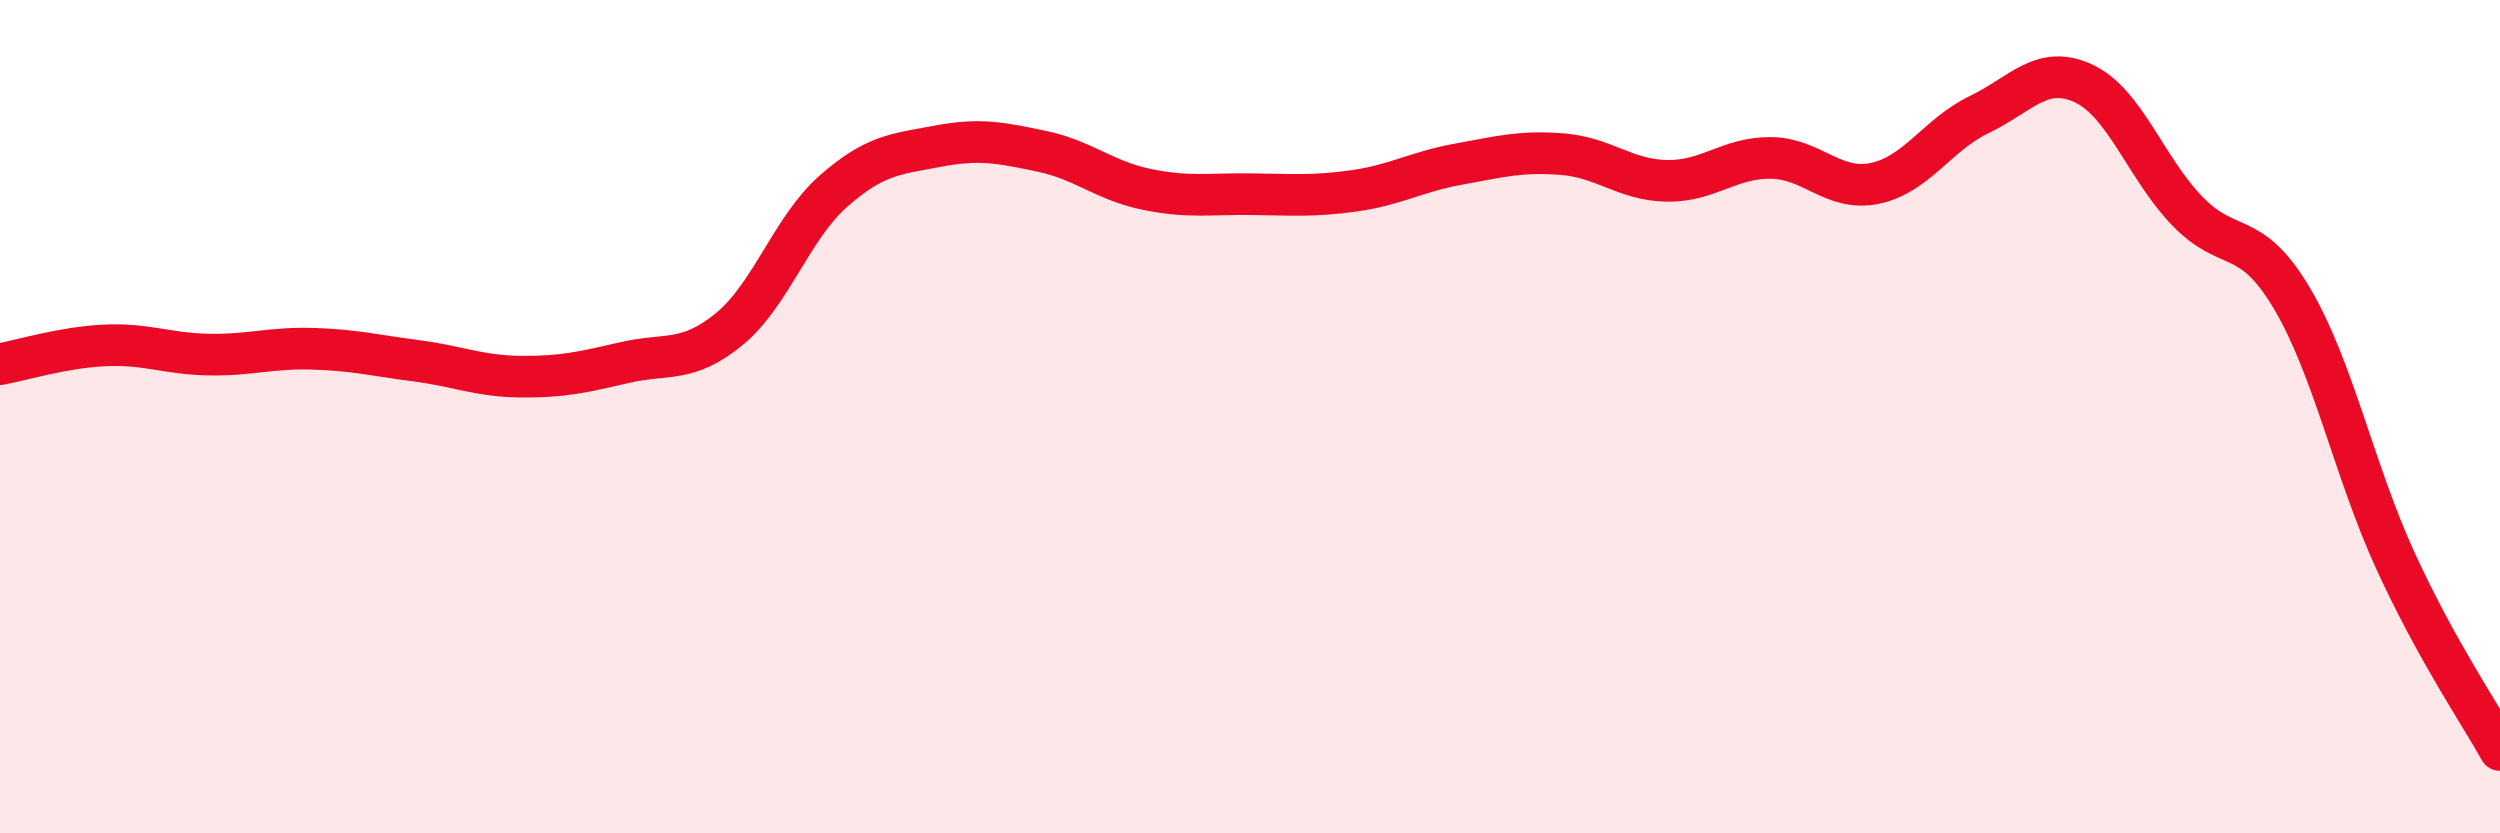
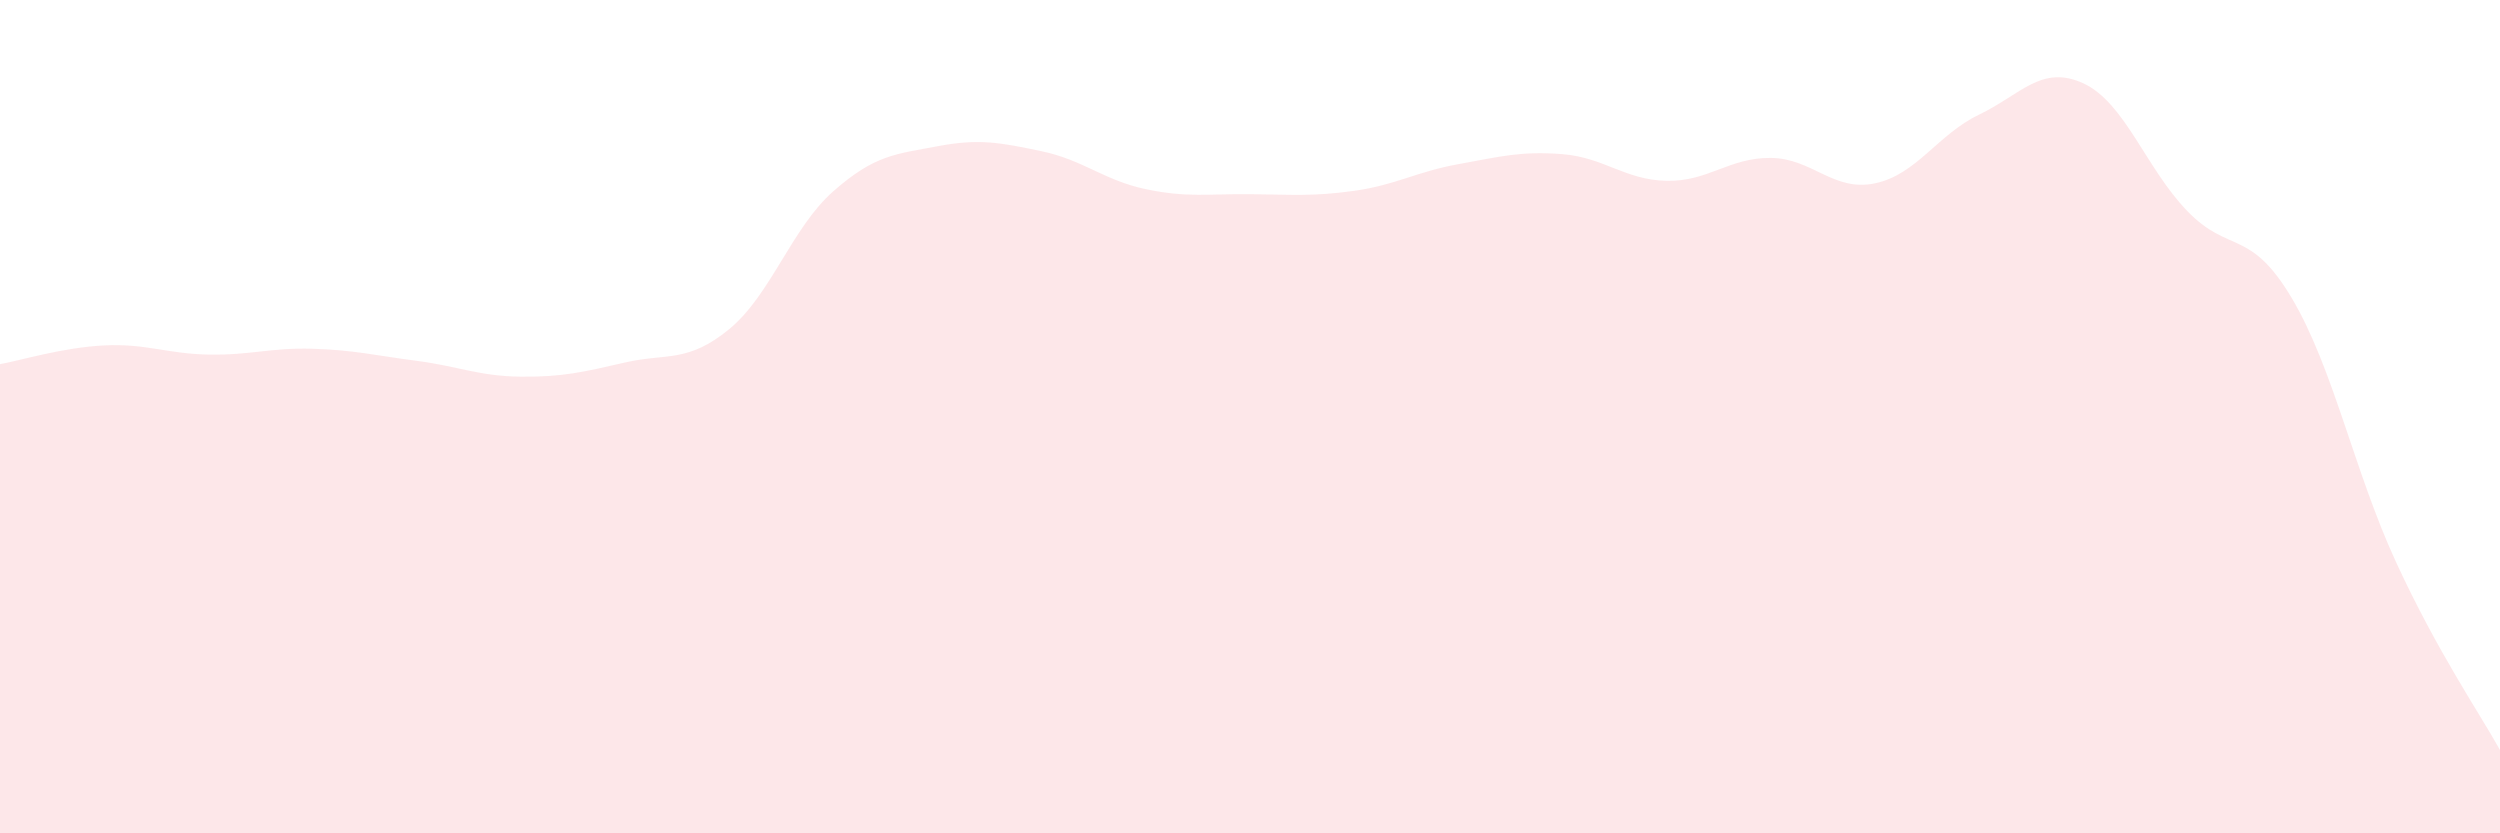
<svg xmlns="http://www.w3.org/2000/svg" width="60" height="20" viewBox="0 0 60 20">
  <path d="M 0,8.74 C 0.5,8.65 1.5,8.34 2.5,8.29 C 3.5,8.24 4,8.49 5,8.51 C 6,8.53 6.5,8.34 7.5,8.37 C 8.5,8.4 9,8.53 10,8.66 C 11,8.79 11.5,9.03 12.5,9.04 C 13.5,9.05 14,8.93 15,8.7 C 16,8.47 16.5,8.72 17.5,7.9 C 18.5,7.08 19,5.47 20,4.59 C 21,3.71 21.5,3.7 22.5,3.51 C 23.5,3.32 24,3.42 25,3.63 C 26,3.84 26.5,4.33 27.5,4.54 C 28.5,4.75 29,4.65 30,4.66 C 31,4.67 31.5,4.72 32.5,4.58 C 33.5,4.44 34,4.12 35,3.94 C 36,3.76 36.5,3.62 37.5,3.7 C 38.5,3.78 39,4.32 40,4.34 C 41,4.36 41.5,3.78 42.5,3.79 C 43.5,3.8 44,4.61 45,4.4 C 46,4.19 46.5,3.23 47.5,2.75 C 48.5,2.27 49,1.54 50,2 C 51,2.46 51.5,4.04 52.5,5.07 C 53.5,6.1 54,5.47 55,7.15 C 56,8.83 56.5,11.31 57.5,13.48 C 58.5,15.65 59.5,17.1 60,18L60 20L0 20Z" fill="#EB0A25" opacity="0.1" stroke-linecap="round" stroke-linejoin="round" />
-   <path d="M 0,8.74 C 0.5,8.65 1.5,8.34 2.5,8.29 C 3.5,8.24 4,8.49 5,8.51 C 6,8.53 6.5,8.34 7.5,8.37 C 8.5,8.4 9,8.53 10,8.66 C 11,8.79 11.5,9.03 12.5,9.04 C 13.5,9.05 14,8.93 15,8.7 C 16,8.47 16.5,8.72 17.5,7.9 C 18.5,7.08 19,5.47 20,4.59 C 21,3.71 21.5,3.7 22.5,3.51 C 23.5,3.32 24,3.42 25,3.63 C 26,3.84 26.5,4.33 27.5,4.54 C 28.5,4.75 29,4.65 30,4.66 C 31,4.67 31.5,4.72 32.5,4.58 C 33.5,4.44 34,4.12 35,3.94 C 36,3.76 36.5,3.62 37.5,3.7 C 38.5,3.78 39,4.32 40,4.34 C 41,4.36 41.5,3.78 42.5,3.79 C 43.5,3.8 44,4.61 45,4.4 C 46,4.19 46.5,3.23 47.5,2.75 C 48.5,2.27 49,1.54 50,2 C 51,2.46 51.5,4.04 52.5,5.07 C 53.5,6.1 54,5.47 55,7.15 C 56,8.83 56.5,11.31 57.5,13.48 C 58.5,15.65 59.5,17.1 60,18" stroke="#EB0A25" stroke-width="1" fill="none" stroke-linecap="round" stroke-linejoin="round" />
</svg>